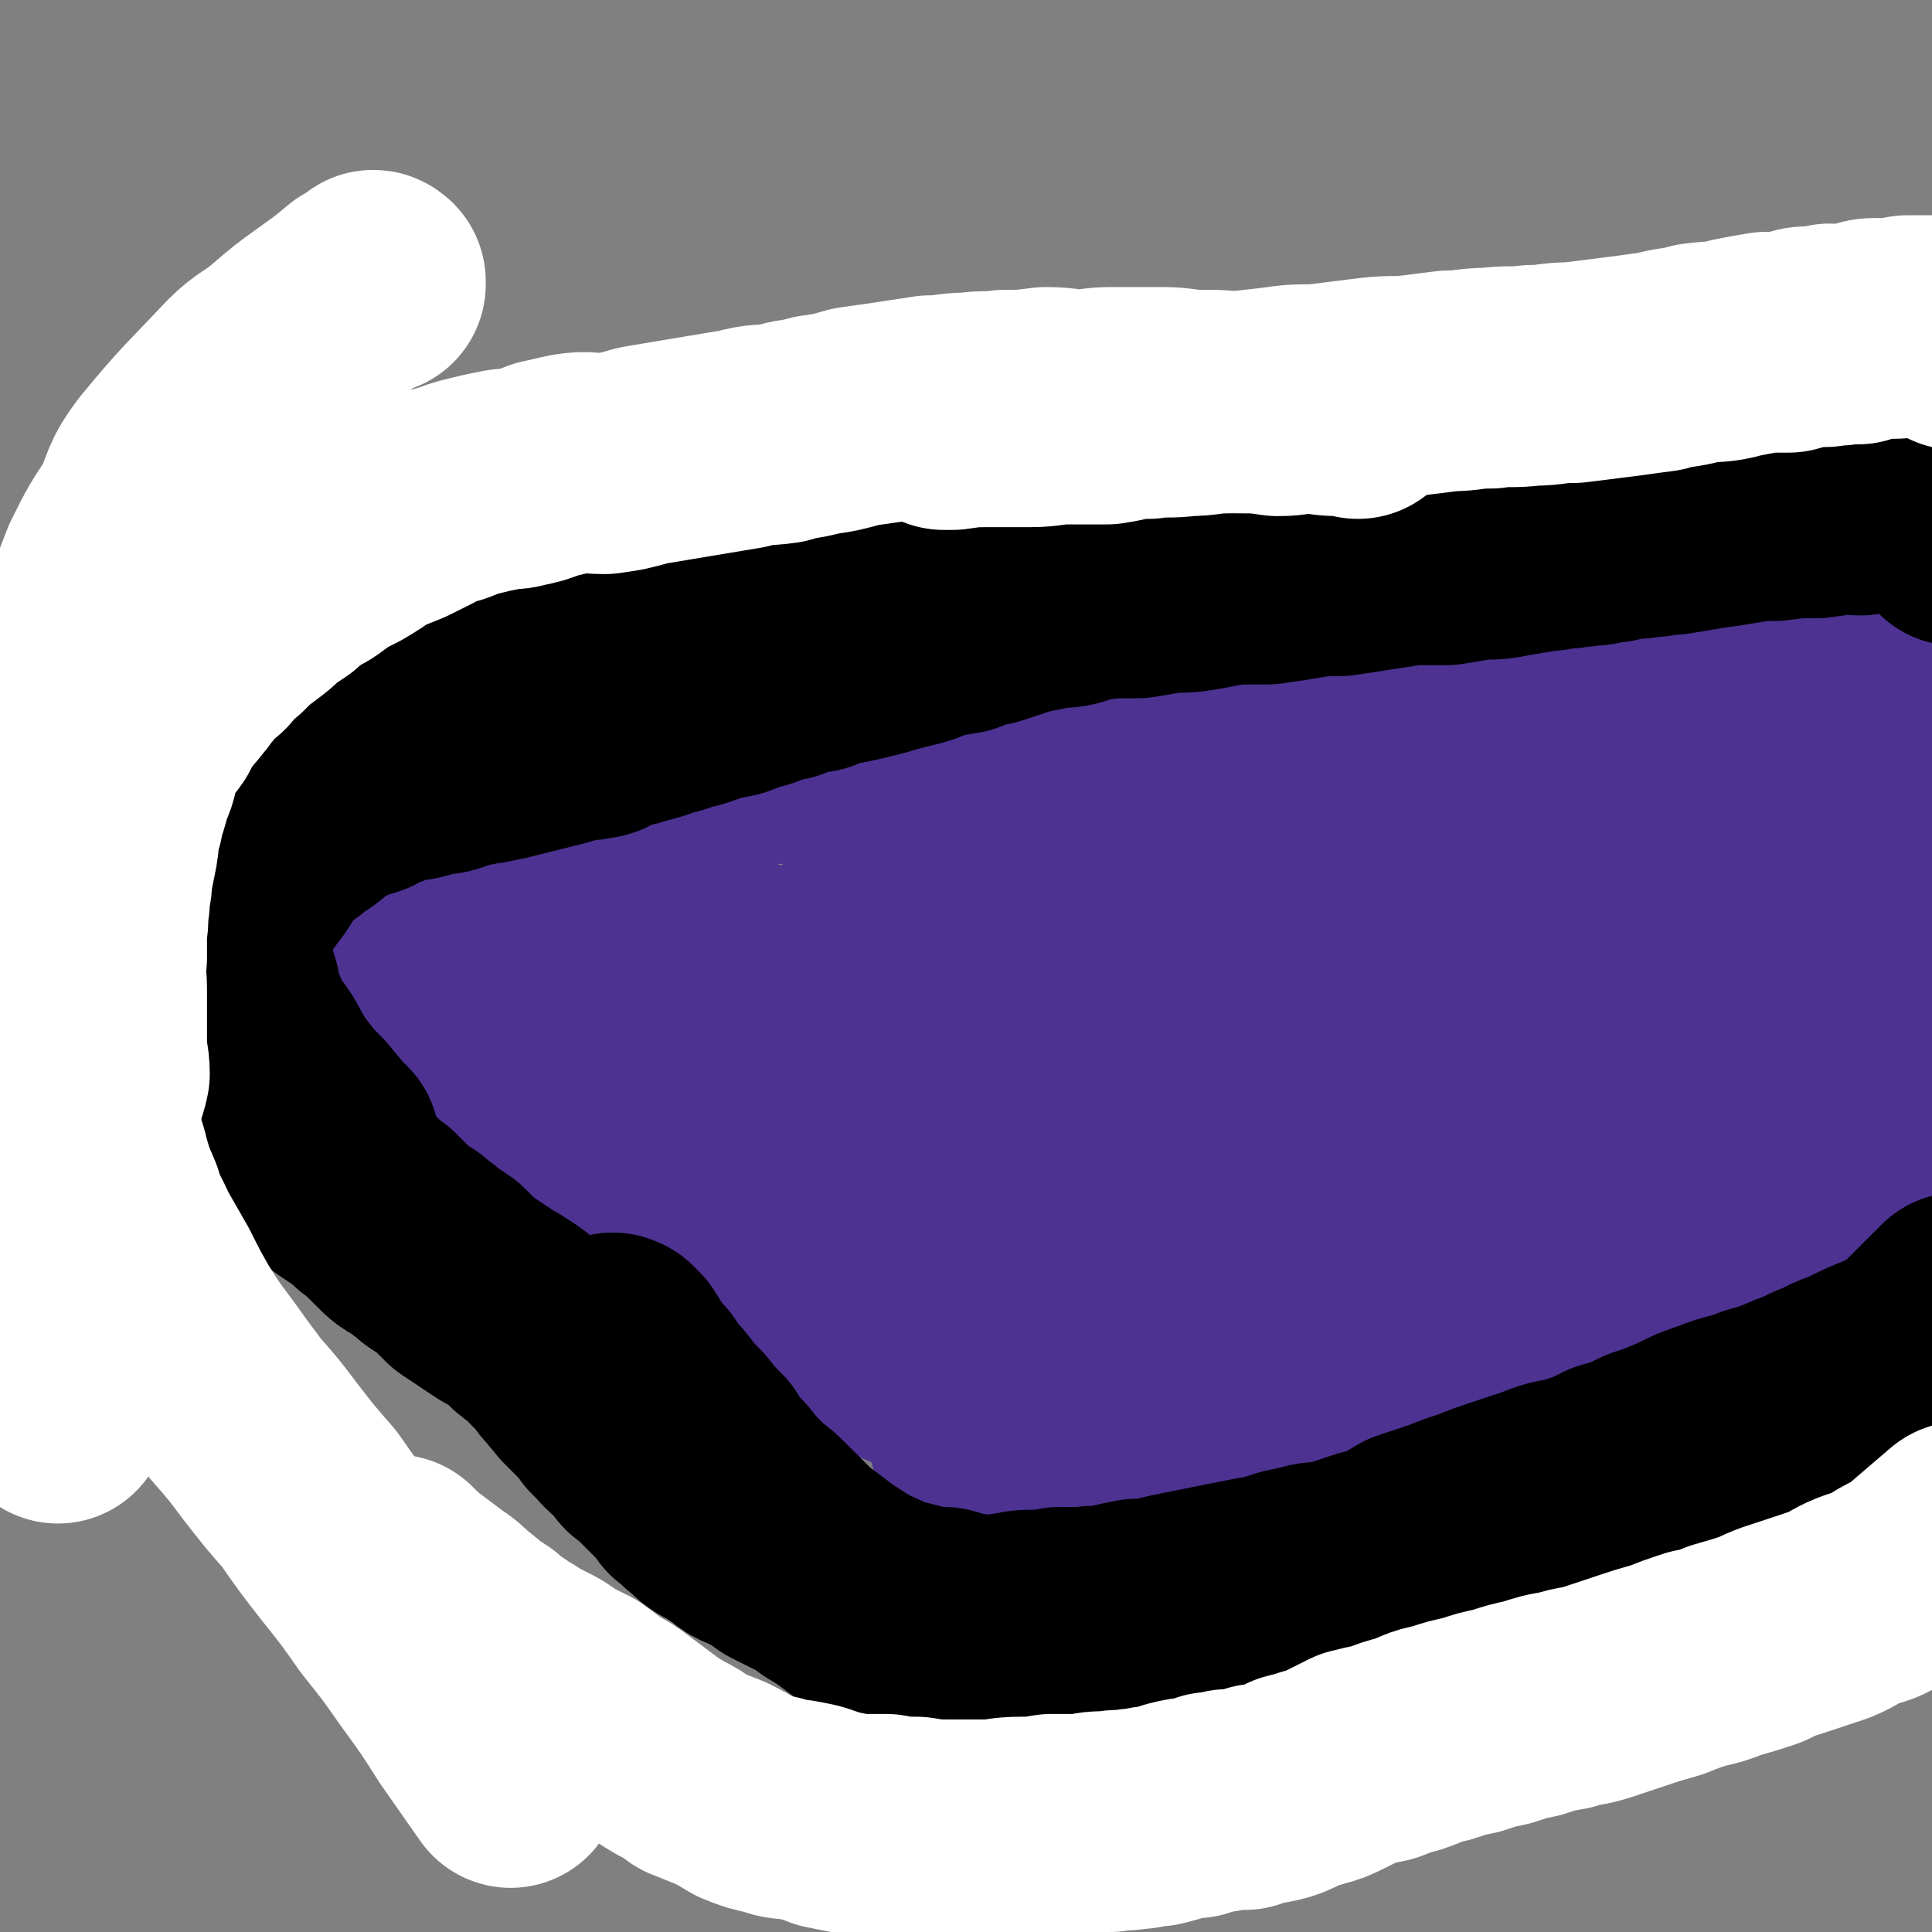
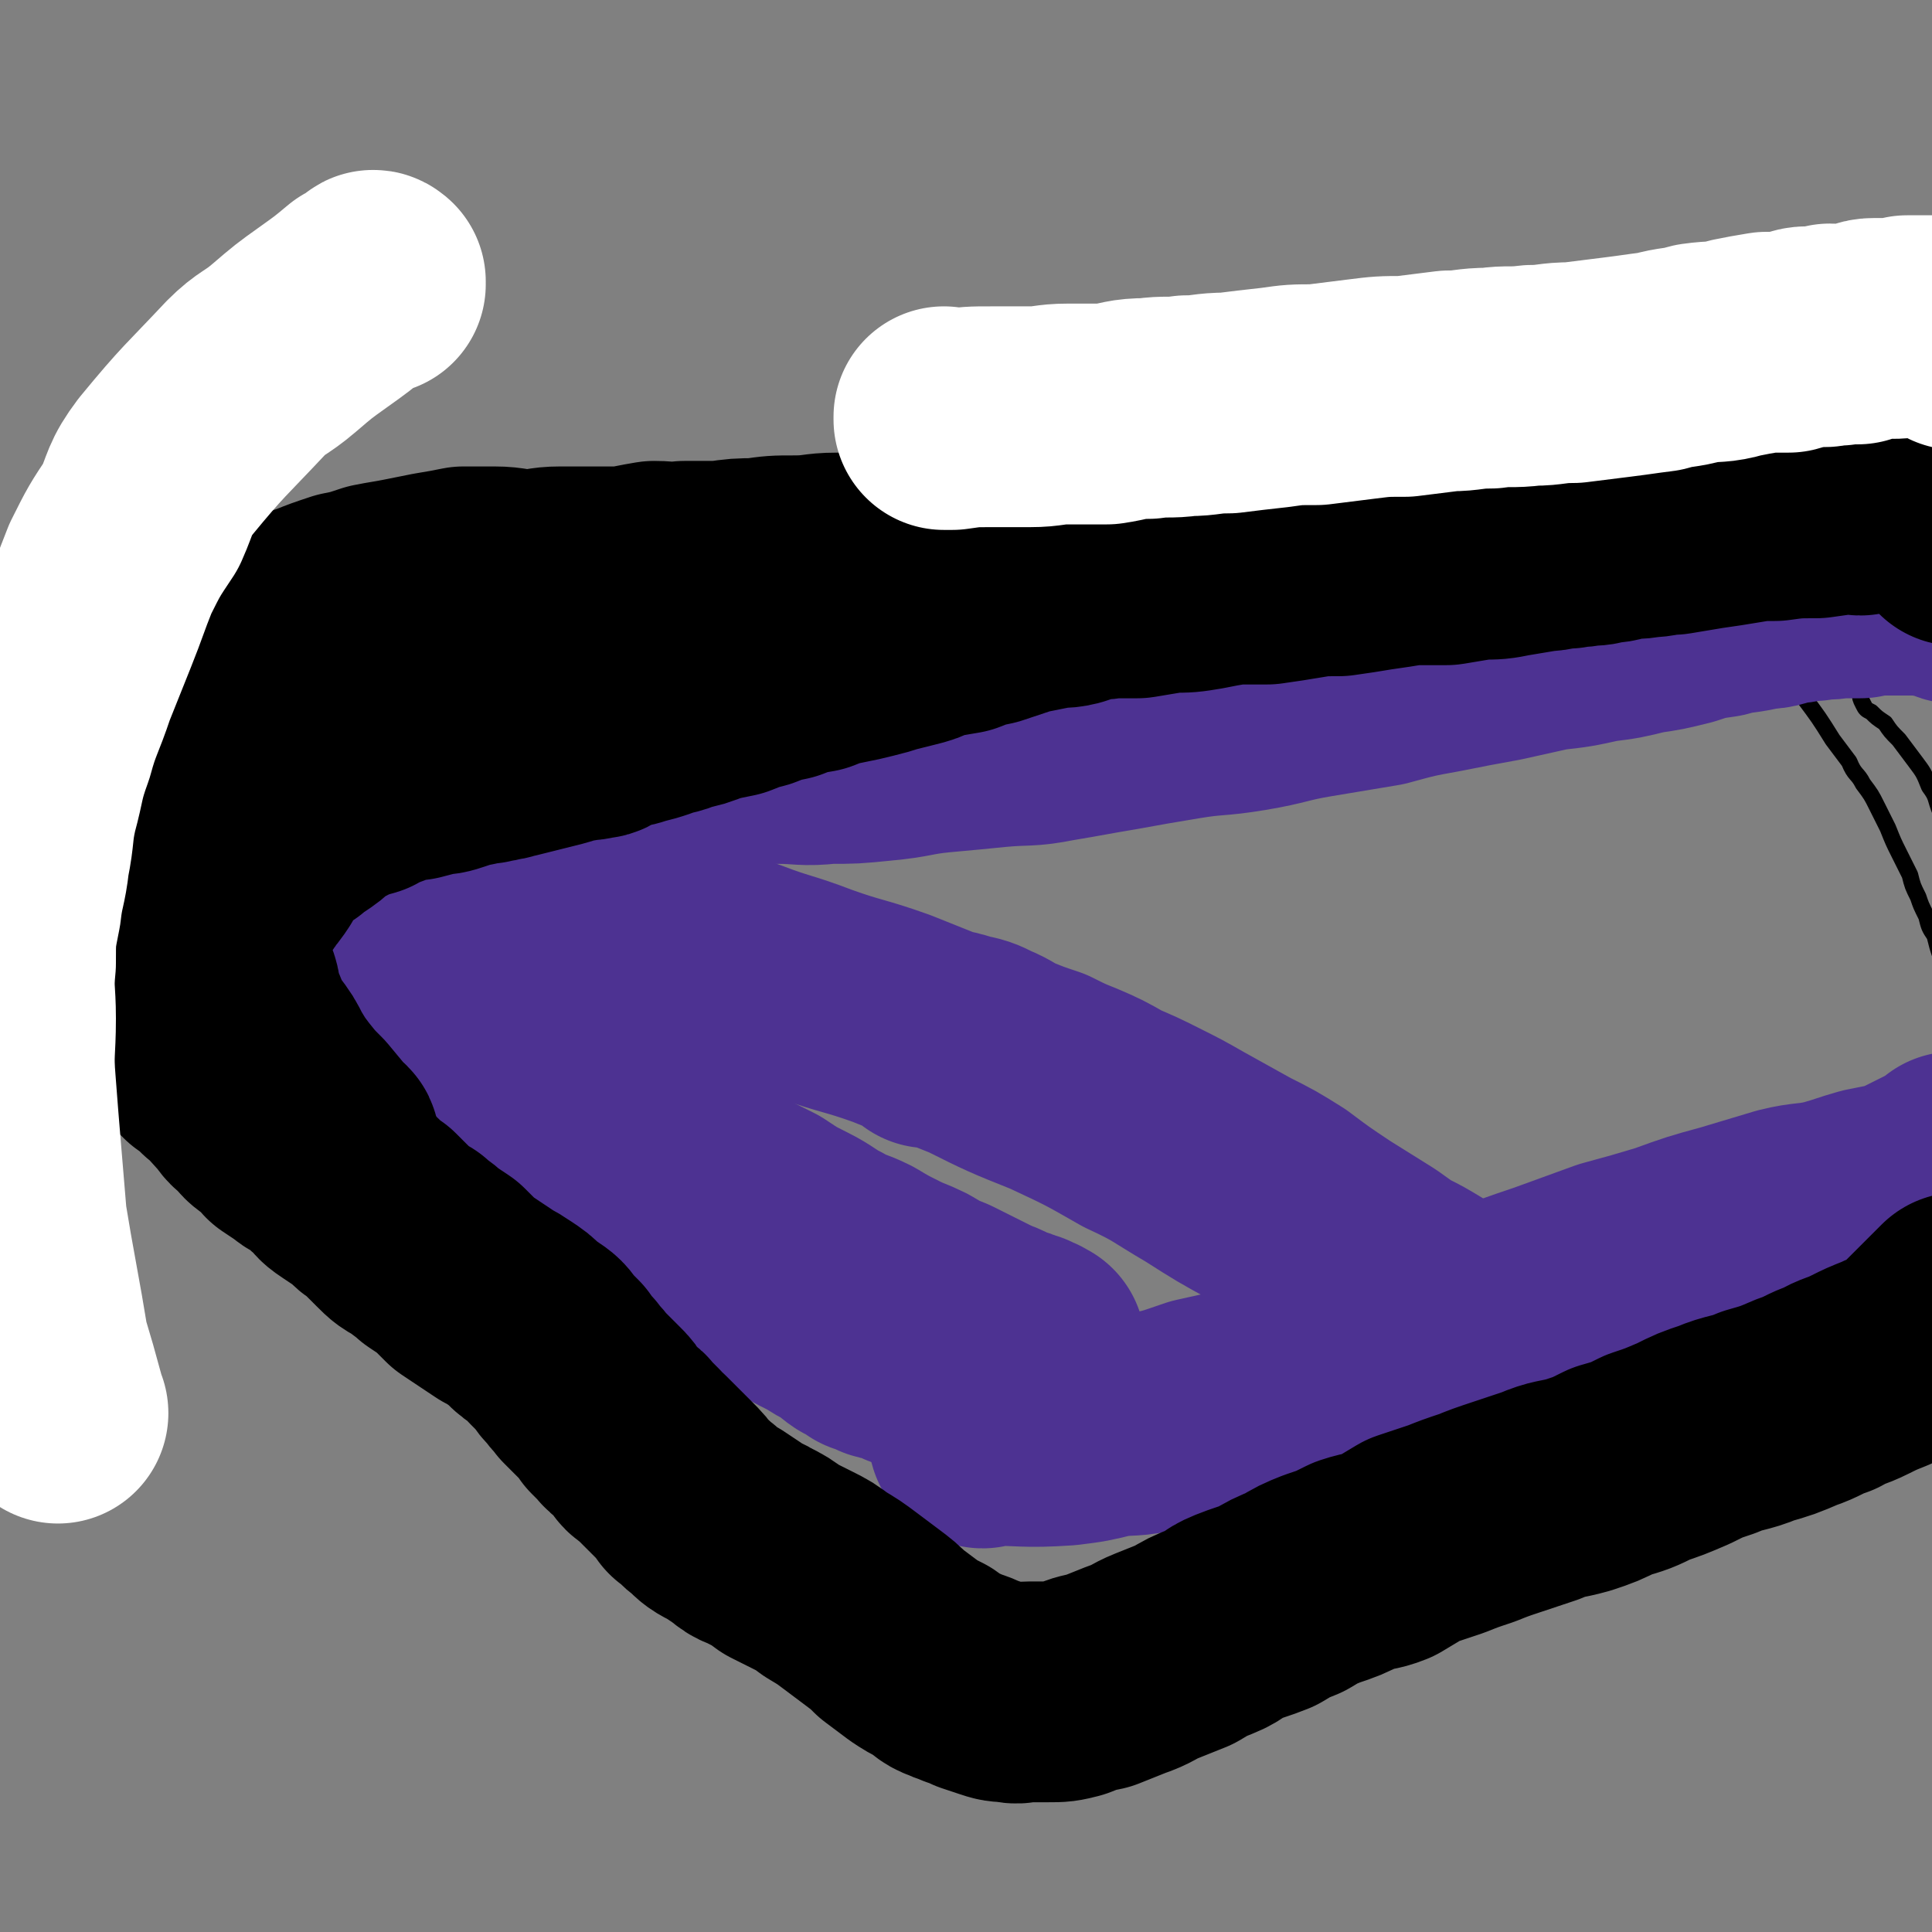
<svg xmlns="http://www.w3.org/2000/svg" viewBox="0 0 700 700" version="1.1">
  <rect x="0" y="0" width="700" height="700" fill="#808080" stroke="none" />
  <g fill="none" stroke="#000000" stroke-width="6" stroke-linecap="round" stroke-linejoin="round">
    <path d="M44,284c0,-1 -1,-1 -1,-1 0,-1 1,0 1,0 0,0 0,0 0,0 0,0 -1,0 -1,0 0,-1 1,0 1,0 0,0 0,0 0,0 0,0 -1,0 -1,0 0,-1 1,0 1,0 0,0 0,0 0,0 0,0 -1,0 -1,0 0,-1 0,0 1,0 1,0 1,0 3,0 8,0 8,-1 16,-1 7,0 7,0 14,0 5,0 5,0 11,0 6,-1 6,-1 13,-1 6,-1 6,0 11,0 7,0 7,0 13,0 6,0 6,0 12,0 6,0 6,0 12,0 6,0 6,1 12,1 5,0 5,0 11,0 6,-1 6,-1 12,-1 6,0 6,0 12,0 6,0 6,0 13,0 6,0 6,-1 13,-1 6,0 6,0 12,0 6,0 6,0 13,-1 6,0 6,-1 12,-1 6,-1 6,-1 12,-2 7,0 7,0 13,-1 7,-1 7,-1 14,-2 7,0 7,0 15,0 6,-1 6,-1 13,-3 7,-1 6,-2 13,-3 7,-1 7,0 14,-1 6,-1 6,-1 13,-2 7,-2 7,-2 14,-3 7,-2 7,-2 14,-3 7,-2 7,-1 14,-3 7,-1 7,-1 14,-2 6,-1 6,-1 13,-2 6,-1 6,-1 13,-2 6,-1 6,-1 13,-2 6,-2 6,-1 13,-3 6,-1 6,-1 12,-3 7,-1 7,-1 13,-2 7,-1 7,-1 13,-1 6,-1 6,-1 12,-2 5,-1 5,-1 11,-2 5,-1 5,-1 10,-2 5,0 5,0 10,0 4,0 4,0 9,0 4,0 4,-1 8,-1 5,0 5,0 10,-1 4,0 4,-1 8,-1 3,-1 3,-1 6,-1 3,0 3,0 6,-1 2,0 2,0 4,0 2,-1 2,-1 3,-1 2,0 2,0 3,1 2,0 2,1 3,1 2,0 2,-1 5,-1 2,0 2,0 4,0 2,0 2,0 3,0 2,0 2,0 3,0 1,0 1,0 2,0 1,0 1,0 2,0 0,0 0,0 1,0 0,1 0,1 0,1 0,0 0,0 0,0 0,0 0,0 0,0 0,0 0,0 0,0 -1,1 0,1 -1,1 -1,0 -1,0 -2,0 0,0 0,0 0,0 " />
    <path d="M47,291c0,0 0,-1 -1,-1 0,0 1,0 1,0 0,0 0,0 0,0 0,1 0,0 -1,0 0,0 1,0 1,0 0,0 0,0 0,0 0,1 0,0 -1,0 0,0 1,0 1,0 0,0 0,0 0,0 0,1 0,0 -1,0 0,0 1,0 1,0 1,1 1,1 2,1 7,3 7,3 14,7 5,2 5,2 10,5 4,2 4,3 8,5 4,3 4,2 9,5 5,3 4,4 9,7 5,3 5,2 10,5 6,4 6,4 11,7 7,4 6,4 13,8 6,5 6,5 13,9 7,5 7,5 14,10 7,5 8,5 15,9 8,6 8,6 16,12 8,5 8,5 15,10 7,5 7,5 14,10 7,5 7,5 15,9 7,5 7,5 13,10 7,5 7,5 14,10 6,4 6,4 13,9 6,5 6,5 13,9 6,5 6,5 12,9 5,3 5,3 11,6 5,3 5,3 10,6 5,4 5,4 10,7 4,3 5,3 9,6 4,3 4,3 9,6 4,3 4,3 8,6 4,3 4,3 7,5 4,3 3,3 7,5 2,2 3,2 5,4 3,1 2,2 5,3 2,2 2,2 4,3 2,0 2,0 3,1 2,1 2,1 4,1 2,1 2,1 4,1 1,1 1,1 3,2 2,0 2,0 4,0 1,0 1,1 3,1 1,0 1,0 2,1 2,0 2,0 3,0 1,1 1,1 3,1 2,1 2,1 5,1 4,0 4,0 7,1 4,0 4,0 8,0 4,1 4,0 8,0 5,0 5,1 9,0 5,0 5,0 9,0 5,-1 5,-2 10,-3 5,-1 5,0 10,-1 6,-1 6,-1 11,-2 6,-2 6,-3 11,-5 7,-3 6,-3 13,-5 6,-3 6,-3 13,-5 6,-2 6,-2 13,-4 6,-2 6,-2 13,-4 5,-2 5,-2 11,-4 7,-1 7,-1 13,-3 6,-1 6,-1 13,-3 5,-1 5,0 11,-2 5,-1 5,-1 10,-3 4,-1 4,0 8,-2 4,-1 4,-2 8,-3 4,-1 4,-1 7,-2 4,-1 4,-1 8,-3 4,-1 4,-2 8,-3 5,-2 5,-1 10,-3 5,-1 5,-1 11,-3 4,-1 4,-1 9,-3 5,-1 5,-1 9,-3 3,-1 3,-1 5,-2 3,-1 3,-2 5,-3 1,-2 1,-2 3,-3 0,-1 1,-1 2,-1 0,-1 0,-1 1,-3 0,0 0,0 1,-1 0,0 0,0 1,-1 0,0 0,-1 0,-1 0,-1 0,-1 0,-1 0,0 0,0 1,-1 0,0 0,0 0,0 0,-1 0,0 0,0 0,-1 0,-1 0,-1 0,0 0,0 0,0 0,0 0,0 0,0 0,-1 0,-1 0,-2 0,-1 0,-1 0,-2 0,-2 0,-2 0,-4 0,-4 0,-4 0,-9 0,-6 0,-6 0,-13 0,-7 0,-7 0,-13 0,-8 0,-8 0,-15 0,-6 0,-6 0,-13 0,-4 0,-4 0,-8 0,-2 0,-2 0,-4 0,-2 0,-2 0,-4 0,-3 0,-3 0,-5 0,-8 0,-8 0,-16 0,-6 0,-6 0,-12 0,-2 0,-2 0,-5 0,-3 0,-3 0,-5 -1,-1 -1,-1 -1,-2 -2,-1 -2,-1 -3,-3 -1,-4 -1,-4 -2,-7 -2,-5 -1,-5 -4,-9 -2,-5 -2,-5 -5,-9 -3,-4 -3,-4 -6,-8 -3,-3 -3,-3 -5,-6 -3,-2 -3,-2 -5,-4 -2,-1 -2,-1 -3,-3 -1,-2 -1,-2 -1,-4 -1,-2 -1,-2 -2,-4 -1,-2 -2,-2 -3,-4 -2,-2 -2,-2 -4,-4 -1,-2 -2,-2 -3,-5 -2,-2 -2,-2 -3,-4 -1,-2 -1,-2 -1,-4 -1,-2 -1,-2 -2,-4 0,0 0,0 0,0 " />
    <path d="M633,225c0,0 -1,-1 -1,-1 0,0 0,0 0,0 0,0 0,0 0,0 1,1 0,0 0,0 0,0 0,0 0,0 0,0 0,0 0,0 1,1 0,0 0,0 0,0 0,0 0,0 1,1 1,0 1,0 2,4 2,4 5,8 2,3 2,3 5,6 2,3 2,3 4,6 3,4 3,4 6,8 6,8 6,8 11,16 3,4 3,4 6,8 2,5 3,4 5,8 3,4 3,4 5,8 2,4 2,4 4,8 2,5 2,5 4,9 2,4 2,4 4,8 1,4 1,4 3,8 1,3 1,3 3,7 1,4 1,4 3,7 1,4 1,4 2,7 1,3 1,3 2,6 1,2 1,2 1,5 1,2 1,2 1,5 0,2 0,2 1,4 0,3 0,3 0,5 0,4 0,4 0,7 0,4 1,4 1,7 0,4 0,4 0,8 0,14 0,14 0,29 " />
  </g>
  <g fill="none" stroke="#4D3292" stroke-width="6" stroke-linecap="round" stroke-linejoin="round">
    <path d="M61,285c0,0 -1,-1 -1,-1 0,0 0,0 1,1 0,0 0,0 0,0 0,0 -1,-1 -1,-1 0,0 0,0 1,1 0,0 0,0 0,0 0,0 -1,-1 -1,-1 0,0 0,0 1,1 0,0 0,0 0,0 0,0 -1,-1 -1,-1 0,0 0,0 1,1 0,0 0,1 1,1 4,3 5,2 9,5 5,3 4,4 8,7 10,7 10,7 20,15 5,4 5,4 9,8 5,4 5,4 10,8 6,4 6,4 11,8 5,4 5,5 10,9 6,4 6,3 11,7 6,4 6,4 11,9 6,3 6,3 11,7 5,4 5,4 10,7 6,4 6,4 11,8 6,4 6,4 11,8 5,4 5,3 10,7 5,4 5,4 9,7 5,4 5,4 10,8 4,3 4,3 8,5 4,3 3,3 7,5 3,3 4,3 7,5 0,0 0,0 0,-1 " />
  </g>
  <g fill="none" stroke="#4D3292" stroke-width="80" stroke-linecap="round" stroke-linejoin="round">
    <path d="M64,288c-1,0 -1,-1 -1,-1 0,0 0,0 0,1 0,0 0,0 0,0 0,0 0,-1 0,-1 0,0 0,0 0,1 0,0 0,0 0,0 0,0 0,-1 0,-1 0,0 0,0 0,1 0,0 0,0 0,0 1,0 1,0 1,0 4,3 4,3 7,6 4,2 4,2 7,4 4,3 4,3 7,5 4,4 4,4 8,7 3,2 3,2 7,5 4,2 4,2 8,5 4,2 4,2 8,5 4,3 4,3 8,5 4,3 4,3 8,5 3,3 4,2 8,5 4,2 4,3 8,6 4,3 4,3 8,6 4,3 4,3 8,7 4,3 4,2 8,5 5,4 5,3 9,7 5,3 5,4 9,7 5,4 5,4 10,9 5,4 5,4 9,8 6,4 6,4 12,8 5,4 5,5 10,8 5,4 5,4 11,8 6,3 6,3 12,6 5,4 5,4 11,8 6,3 6,3 12,6 6,4 6,4 12,7 6,3 6,4 12,7 5,3 5,2 11,5 5,3 5,3 11,6 4,2 5,2 9,4 5,3 5,3 10,5 4,2 4,2 8,4 4,2 4,2 8,4 3,1 3,1 6,3 2,1 2,0 4,1 1,1 1,1 3,1 1,1 1,1 2,1 1,0 0,1 1,1 1,0 1,0 1,0 0,0 0,0 0,0 " />
    <path d="M95,284c0,0 -1,-1 -1,-1 0,0 0,1 1,1 0,0 0,0 0,0 0,0 -1,-1 -1,-1 0,0 0,1 1,1 0,0 0,0 0,0 0,0 -1,-1 -1,-1 0,0 0,1 1,1 0,0 0,0 0,0 0,0 -1,-1 -1,-1 0,0 0,1 1,1 0,0 0,0 0,0 5,-1 5,-1 10,-1 5,0 5,0 9,0 4,0 4,0 9,-1 5,0 5,0 10,-1 5,0 5,0 10,0 5,-1 4,-1 9,-2 6,0 6,0 12,0 6,-1 6,-1 12,-2 6,-1 6,-1 13,-2 7,0 7,0 14,-1 7,-1 7,-1 15,-1 7,0 7,0 15,0 7,0 7,0 15,0 8,0 8,0 17,0 8,0 8,0 17,0 9,0 9,1 18,0 9,0 9,0 19,-1 11,-1 11,-2 21,-3 11,-1 11,-1 21,-2 11,-1 11,0 21,-2 12,-2 11,-2 23,-4 11,-2 11,-2 23,-4 12,-2 12,-1 24,-3 12,-2 12,-3 24,-5 12,-2 12,-2 24,-4 11,-3 11,-3 22,-5 10,-2 10,-2 21,-4 9,-2 9,-2 18,-4 9,-1 9,-1 18,-3 8,-1 8,-1 16,-3 7,-1 7,-1 15,-3 6,-2 6,-2 13,-3 7,-2 7,-1 15,-3 5,0 5,-1 10,-2 4,0 4,-1 9,-1 4,-1 4,0 9,-1 4,0 4,0 8,0 3,-1 3,-1 7,-1 2,0 2,0 5,0 3,0 3,0 5,0 2,0 2,0 4,0 2,0 2,0 3,0 2,0 2,0 3,0 0,0 0,1 1,1 1,0 1,0 1,0 1,0 1,-1 1,0 1,0 1,0 2,0 0,0 0,0 1,0 0,1 0,1 0,1 1,1 1,1 3,1 " />
    <path d="M356,521c-1,0 -1,-1 -1,-1 0,0 0,0 0,0 0,0 0,0 0,0 0,1 -1,0 0,0 0,0 1,0 2,0 14,0 14,1 29,0 8,-1 8,-1 16,-3 8,-1 8,0 16,-2 9,-2 8,-2 17,-5 9,-2 9,-2 18,-4 8,-3 8,-3 16,-5 8,-3 8,-3 16,-5 18,-6 18,-7 35,-13 21,-7 21,-8 42,-15 11,-4 11,-4 22,-8 11,-3 11,-3 21,-6 11,-4 11,-4 22,-7 10,-3 10,-3 20,-6 8,-2 9,-1 17,-3 7,-2 6,-2 13,-4 5,-1 5,-1 10,-2 4,-1 4,-1 7,-3 4,-2 4,-2 8,-4 1,0 1,0 2,-1 1,-1 1,0 2,-1 0,0 1,0 1,0 0,-1 0,-1 1,-1 0,-1 0,-1 0,-1 0,0 0,0 0,0 0,0 0,0 1,0 0,0 0,0 0,0 0,0 0,0 0,0 0,0 0,0 0,0 0,0 0,0 0,0 0,0 0,0 0,1 " />
    <path d="M175,318c0,0 -1,0 -1,-1 0,0 0,1 0,1 0,0 0,0 0,0 1,0 0,-1 0,-1 3,2 4,2 7,4 9,4 9,4 18,7 12,4 12,4 24,8 11,4 11,4 22,7 12,4 12,4 24,8 13,5 13,4 26,9 14,5 14,4 28,9 15,6 15,6 30,12 14,7 14,7 29,13 15,7 15,7 29,15 13,6 13,7 25,14 11,7 11,7 22,13 10,6 10,5 20,11 8,5 8,5 17,10 6,3 6,3 12,6 4,2 4,2 9,5 3,2 3,2 7,4 2,1 2,1 4,2 2,1 2,1 3,2 0,0 0,1 1,1 0,0 0,0 -1,0 0,0 0,0 -1,0 -3,-1 -4,-1 -7,-3 -5,-3 -4,-4 -10,-7 -7,-5 -7,-5 -14,-10 -8,-5 -8,-5 -16,-10 -9,-6 -9,-6 -17,-12 -8,-5 -8,-5 -16,-9 -9,-5 -9,-5 -18,-10 -7,-4 -7,-4 -15,-8 -6,-3 -6,-3 -13,-6 -7,-4 -7,-4 -14,-7 -5,-2 -5,-2 -11,-5 -6,-2 -6,-2 -11,-4 -5,-2 -5,-3 -10,-5 -4,-2 -4,-2 -9,-3 -5,-2 -6,-1 -11,-2 -1,0 0,0 0,0 " />
    <path d="M48,292c0,0 -1,-1 -1,-1 0,0 0,0 0,0 0,0 0,0 0,0 1,1 0,0 0,0 0,0 0,0 0,0 0,0 0,0 0,0 1,1 0,0 0,0 0,0 0,0 0,0 0,0 0,0 0,0 1,1 0,0 0,0 0,0 0,0 0,0 0,0 0,0 0,0 1,1 0,0 0,0 0,0 0,0 1,1 5,5 5,6 10,11 4,4 4,3 8,7 3,3 3,3 6,6 3,3 3,3 6,6 4,3 3,3 7,6 3,3 3,3 7,6 3,2 3,1 6,4 4,2 4,2 7,5 3,3 3,3 6,5 3,3 3,3 6,5 3,3 3,3 6,5 2,3 3,3 6,5 3,3 3,3 6,5 3,3 3,3 7,6 3,2 3,2 6,5 4,2 4,2 7,5 4,2 4,2 8,5 4,3 4,3 8,6 4,3 4,3 8,6 5,4 5,4 9,7 4,3 4,3 8,5 4,3 4,4 8,6 5,3 5,2 9,5 4,2 4,2 8,5 3,2 3,2 7,4 4,2 4,2 7,4 4,2 4,2 8,5 4,3 4,4 8,6 4,3 4,2 8,4 4,3 4,3 8,6 4,2 3,3 8,5 3,2 3,2 7,4 8,5 8,5 16,9 3,2 3,2 7,4 3,2 2,2 5,4 3,1 3,1 5,3 3,1 3,1 5,2 3,1 3,0 5,1 2,1 2,1 4,2 0,0 0,0 0,0 " />
-     <path d="M296,434c-1,0 -1,-1 -1,-1 -1,0 0,0 0,1 0,0 0,0 0,0 1,0 1,0 1,0 8,0 8,1 15,1 9,1 9,0 19,0 10,0 10,0 21,-1 14,-1 14,-1 27,-2 14,-2 14,-2 28,-4 13,-3 13,-3 27,-6 13,-3 13,-3 26,-8 11,-3 11,-4 22,-8 9,-3 9,-3 18,-6 7,-3 7,-3 13,-6 5,-2 5,-2 10,-4 2,-1 2,-1 5,-3 0,0 1,0 1,0 0,0 0,0 -1,0 -3,0 -3,0 -7,0 -7,1 -7,1 -13,2 -11,3 -11,3 -21,6 -14,4 -15,4 -28,10 -29,13 -29,14 -57,28 -13,7 -13,7 -25,14 -8,5 -8,5 -16,11 -5,3 -6,3 -9,7 -1,2 -1,4 0,5 3,2 4,1 9,2 8,0 8,0 16,-1 11,-1 11,-1 22,-4 12,-3 12,-3 25,-7 14,-4 14,-4 27,-9 14,-4 14,-4 28,-9 14,-5 14,-5 28,-10 12,-5 12,-5 24,-9 12,-5 12,-5 24,-10 10,-4 10,-4 20,-8 9,-3 9,-3 18,-7 8,-3 8,-3 16,-7 7,-2 7,-3 13,-5 6,-3 6,-3 12,-5 4,-3 4,-3 8,-6 3,-2 3,-2 7,-4 2,-2 2,-2 3,-5 1,-1 1,-2 0,-3 0,-2 -1,-2 -2,-3 -3,-2 -3,-1 -7,-2 -6,-2 -6,-2 -12,-3 -10,-2 -11,-1 -21,-2 -17,0 -17,-1 -34,0 -20,1 -20,1 -41,3 -23,3 -23,3 -46,7 -23,3 -23,4 -47,8 -23,4 -23,4 -46,9 -20,4 -20,4 -41,9 -18,3 -18,3 -35,7 -15,4 -15,4 -30,7 -10,2 -10,2 -20,3 -7,0 -8,1 -14,-1 -4,0 -6,-1 -6,-4 -1,-4 0,-6 3,-10 5,-8 6,-8 13,-15 11,-10 11,-10 24,-18 17,-12 17,-12 35,-22 20,-11 20,-11 40,-20 22,-9 22,-9 45,-17 21,-8 21,-8 43,-16 21,-7 21,-7 43,-14 19,-6 19,-6 39,-11 16,-5 16,-5 33,-10 15,-4 15,-4 30,-8 13,-3 13,-3 26,-6 11,-2 11,-2 21,-3 9,-1 9,-1 17,-2 6,-1 6,-1 12,-2 4,0 4,0 9,0 3,-1 3,-1 6,-1 1,0 2,1 3,1 0,0 -1,0 -1,0 -3,1 -3,1 -6,2 -7,3 -8,3 -15,5 -13,4 -13,4 -26,9 -18,6 -18,5 -36,12 -23,8 -23,8 -47,17 -27,11 -27,10 -53,21 -48,20 -48,20 -95,40 -18,7 -18,7 -36,15 -13,6 -13,6 -25,12 -8,4 -8,4 -15,9 -3,2 -6,4 -4,5 2,2 5,1 11,0 11,-1 11,-2 21,-4 16,-4 16,-5 31,-9 18,-6 18,-6 36,-12 19,-6 19,-6 38,-12 19,-7 19,-7 38,-13 18,-7 18,-7 37,-14 17,-6 17,-7 35,-13 15,-6 15,-5 30,-11 12,-4 12,-4 24,-9 9,-4 9,-4 18,-7 7,-3 7,-3 13,-5 5,-2 5,-1 10,-3 4,-1 4,-1 7,-2 2,-1 3,0 4,-1 1,0 0,0 0,0 -1,0 -1,0 -2,0 -3,1 -3,1 -6,3 -7,3 -7,3 -13,7 -10,6 -11,6 -20,13 -13,8 -13,7 -25,16 -13,10 -13,11 -26,22 -12,10 -12,10 -22,21 -10,10 -10,10 -19,21 -7,7 -7,7 -12,15 -4,6 -4,6 -7,12 -1,2 -2,3 -2,6 1,2 2,2 5,2 4,1 5,1 9,-1 9,-2 9,-3 18,-7 13,-6 14,-6 26,-13 14,-8 13,-8 26,-16 11,-7 11,-7 22,-14 8,-5 8,-6 16,-11 7,-5 7,-5 13,-9 5,-4 4,-4 9,-7 3,-2 3,-2 5,-4 2,-2 2,-2 4,-3 2,-1 2,-1 3,-2 1,-1 1,-1 2,-1 0,0 0,0 0,0 0,0 0,0 0,0 0,0 0,0 0,1 1,1 0,1 0,3 0,3 0,3 0,6 0,4 1,4 1,8 0,6 0,6 0,12 0,6 0,6 0,13 0,6 0,6 0,12 0,7 0,7 0,13 0,6 0,6 0,11 0,4 0,4 1,8 0,2 0,2 0,4 1,2 1,2 1,3 1,1 1,1 2,2 0,0 0,0 0,0 1,-2 1,-2 2,-5 1,-6 1,-6 2,-13 2,-10 1,-10 2,-20 5,-45 5,-45 10,-90 " />
  </g>
  <g fill="none" stroke="#000000" stroke-width="80" stroke-linecap="round" stroke-linejoin="round">
    <path d="M36,260c0,0 -1,-1 -1,-1 0,0 0,0 1,0 0,0 0,0 0,0 0,1 -1,0 -1,0 0,0 0,0 1,0 0,0 0,0 0,0 0,1 -1,0 -1,0 0,0 0,0 1,0 0,0 0,0 0,0 0,1 0,0 -1,0 -1,1 -1,1 -2,3 -3,4 -3,3 -6,7 -3,3 -2,4 -4,7 -2,3 -2,3 -4,6 -2,3 -1,3 -3,6 -1,2 -1,2 -2,5 -1,1 -2,1 -2,3 -1,2 -1,2 -1,5 0,1 0,1 0,3 0,2 1,2 1,4 1,2 1,2 2,5 1,2 2,2 3,4 1,3 1,3 2,5 1,3 2,2 3,5 2,1 2,1 3,3 2,2 2,2 4,5 1,2 0,2 2,4 1,2 1,2 2,5 1,2 2,2 3,4 2,2 2,3 4,5 2,2 2,2 5,5 2,2 2,2 4,4 2,2 2,2 4,4 3,3 3,3 6,5 2,2 2,2 5,4 2,3 2,3 5,5 2,2 2,2 4,4 3,2 3,2 5,4 2,2 2,2 5,4 2,3 2,3 5,6 2,3 2,3 5,5 2,3 2,3 5,5 3,2 3,2 5,5 3,2 3,2 6,4 2,2 2,1 5,3 3,3 3,3 6,5 2,3 2,3 5,5 3,2 3,2 6,4 3,3 3,3 6,5 3,3 3,3 6,6 3,3 3,3 7,5 3,3 3,2 6,5 3,2 3,2 6,4 3,3 3,3 6,6 3,2 3,2 6,4 3,2 3,2 6,4 2,1 2,1 5,3 3,2 3,2 5,4 2,2 2,2 4,3 3,2 3,2 5,5 2,2 2,2 4,4 2,3 2,3 4,5 2,3 2,2 4,5 2,2 2,2 4,4 2,2 2,2 3,3 2,2 2,2 3,4 2,2 2,2 4,4 1,2 2,1 3,3 2,2 2,2 4,4 1,2 1,2 3,3 2,2 2,2 4,4 3,3 3,3 5,5 3,3 3,3 5,6 3,2 3,3 6,5 3,3 3,3 7,5 3,2 3,2 6,4 3,3 4,2 7,4 4,2 4,2 8,5 4,2 4,2 8,4 4,2 4,2 8,5 5,3 5,3 9,6 4,3 4,3 8,6 4,3 4,3 7,6 4,3 4,3 8,6 3,2 3,2 7,4 3,2 3,3 6,4 2,1 3,1 5,2 3,1 3,1 5,2 3,1 3,1 6,2 3,1 3,1 6,1 3,1 3,0 7,0 3,0 3,0 7,0 4,0 4,0 8,-1 5,-2 5,-2 10,-3 5,-2 5,-2 10,-4 6,-2 6,-3 11,-5 5,-2 5,-2 10,-4 5,-3 5,-3 10,-5 5,-2 4,-3 9,-5 5,-2 6,-2 11,-4 5,-3 5,-3 10,-5 5,-3 5,-3 10,-5 6,-2 6,-2 12,-5 6,-2 6,-1 11,-3 5,-3 5,-3 10,-6 6,-2 6,-2 12,-4 5,-2 5,-2 11,-4 5,-2 5,-2 11,-4 6,-2 6,-2 12,-4 7,-3 7,-2 14,-4 6,-2 6,-2 12,-5 7,-2 7,-2 13,-5 6,-2 6,-2 13,-5 6,-3 6,-3 12,-5 7,-3 8,-2 15,-5 7,-2 7,-2 14,-5 6,-2 6,-3 12,-5 5,-3 5,-2 11,-5 4,-2 4,-2 9,-4 4,-2 4,-1 8,-4 3,-1 3,-2 5,-4 2,-2 2,-2 4,-4 5,-5 5,-5 10,-10 " />
-     <path d="M223,488c0,-1 -1,-1 -1,-1 0,-1 0,0 1,0 0,0 0,0 0,0 0,0 -1,0 -1,0 0,-1 0,0 1,0 1,1 1,1 2,2 4,6 3,6 8,11 3,5 3,4 7,9 3,4 3,4 7,8 4,5 4,5 8,9 3,5 3,5 7,9 4,5 4,5 8,9 4,4 4,3 8,7 4,4 4,4 8,8 3,3 3,3 7,6 4,3 4,3 8,6 8,5 7,5 16,9 3,2 4,2 8,3 4,1 4,1 8,2 5,1 5,1 9,1 4,1 4,2 8,2 4,1 4,1 9,1 4,0 4,-1 8,-1 4,-1 4,-1 8,-1 4,0 4,0 9,-1 4,0 4,0 9,0 5,-1 5,0 10,-1 4,-1 4,-1 9,-2 4,0 4,0 9,-1 4,-1 4,-1 9,-2 5,-1 5,-1 10,-2 5,-1 5,-1 10,-2 5,-1 5,-1 11,-2 6,-2 5,-2 11,-3 6,-2 6,-1 12,-2 6,-2 6,-2 12,-4 7,-1 7,-1 13,-2 7,-2 7,-1 13,-3 8,-1 8,-2 15,-4 8,-2 8,-2 15,-4 9,-3 8,-3 17,-6 8,-3 8,-3 16,-6 8,-3 8,-3 16,-6 10,-4 10,-4 19,-7 9,-3 9,-3 18,-7 9,-2 10,-3 17,-5 0,0 -1,0 -2,0 " />
    <path d="M16,253c0,0 -1,-1 -1,-1 0,0 0,0 1,1 0,0 0,0 0,0 0,0 -1,-1 -1,-1 0,0 0,0 1,1 0,0 0,0 0,0 0,0 -1,-1 -1,-1 0,0 0,1 1,1 1,0 1,0 2,0 8,-2 8,-3 16,-5 8,-2 8,-2 15,-5 7,-2 7,-1 14,-3 7,-2 7,-2 13,-4 7,-2 7,-3 13,-5 6,-3 6,-3 13,-5 6,-2 6,-2 12,-4 5,-2 5,-2 11,-4 5,-1 5,-1 11,-3 5,-1 6,-1 11,-2 5,-1 5,-1 10,-2 6,-1 6,-1 11,-2 6,0 6,0 11,0 6,0 6,1 12,1 6,0 6,-1 12,-1 6,0 6,0 12,0 5,0 5,0 11,0 6,-1 5,-1 11,-2 6,0 6,1 11,0 7,0 7,0 13,0 7,-1 7,-1 13,-1 7,-1 7,-1 14,-1 8,0 8,-1 15,-1 8,0 8,1 16,0 7,0 7,0 15,0 7,-1 8,-1 15,-1 8,0 8,-1 15,-1 8,0 8,0 15,0 7,0 7,0 15,-1 7,0 7,0 15,0 7,-1 7,-1 15,-1 7,0 7,0 14,-1 7,0 7,-1 14,-1 7,-1 7,0 14,-1 7,-1 7,-1 14,-2 7,0 7,0 14,-1 7,-1 7,-1 14,-2 7,0 7,1 15,0 7,-1 7,-2 14,-3 6,-1 6,0 13,0 6,-1 6,0 12,-1 5,0 5,-1 11,-2 6,0 6,0 11,0 6,-1 6,-1 12,-1 6,0 6,0 13,-1 6,0 6,-1 13,-1 6,0 6,0 12,0 6,0 6,-1 12,-1 5,0 5,0 11,0 5,0 5,0 10,-1 4,0 4,0 8,0 3,-1 3,-1 6,-1 2,0 2,0 4,0 2,0 2,0 4,-1 1,0 1,0 2,-1 1,0 1,1 2,0 1,0 1,0 2,0 0,0 0,0 1,0 1,0 1,0 2,0 1,-1 1,-1 2,-1 1,0 1,0 2,0 1,0 1,0 2,0 1,0 1,0 1,1 1,0 1,0 2,0 0,1 0,1 0,1 1,1 1,1 1,2 0,1 0,1 0,1 1,2 1,2 1,3 0,1 0,1 0,2 0,4 0,4 0,7 " />
    <path d="M674,183c-1,0 -1,-1 -1,-1 0,0 0,0 0,0 0,0 0,0 0,0 0,1 0,0 0,0 0,0 0,0 0,0 0,0 0,0 0,0 0,1 0,0 0,0 -1,0 0,0 0,0 -8,1 -8,1 -15,2 -7,0 -8,0 -15,1 -6,0 -6,0 -12,1 -6,1 -6,1 -13,2 -6,1 -6,1 -12,2 -5,0 -5,1 -10,1 -4,1 -4,0 -9,1 -3,1 -3,1 -6,1 -3,1 -3,1 -6,1 -4,1 -4,0 -7,1 -5,0 -5,1 -9,1 -6,1 -6,1 -12,2 -5,1 -5,1 -11,1 -6,1 -6,1 -12,2 -7,0 -7,0 -13,0 -6,1 -6,1 -13,2 -6,1 -6,1 -13,2 -7,0 -7,0 -13,1 -6,1 -6,1 -13,2 -6,0 -6,0 -12,0 -6,1 -6,1 -11,2 -6,1 -6,1 -12,1 -6,1 -6,1 -12,2 -5,0 -5,0 -10,0 -4,1 -4,0 -8,1 -3,1 -3,1 -6,2 -4,1 -4,0 -8,1 -5,1 -5,1 -10,2 -6,2 -6,2 -12,4 -5,1 -5,1 -10,3 -6,1 -6,1 -11,2 -4,2 -4,2 -8,3 -4,1 -4,1 -8,2 -3,1 -3,1 -7,2 -4,1 -4,1 -9,2 -5,1 -5,1 -10,3 -6,1 -6,1 -11,3 -5,1 -5,1 -10,3 -4,1 -4,1 -9,3 -5,1 -5,1 -9,2 -5,2 -5,2 -10,3 -4,2 -4,1 -9,3 -3,1 -3,1 -7,2 -3,1 -3,1 -6,1 -2,1 -2,1 -4,2 -3,1 -2,2 -5,2 -3,1 -3,0 -6,1 -4,0 -4,1 -8,2 -4,1 -4,1 -8,2 -4,1 -4,1 -8,2 -2,0 -2,1 -5,1 -2,1 -2,0 -4,1 -2,0 -2,0 -4,0 -1,1 -1,1 -3,1 -3,1 -3,1 -6,2 -3,1 -3,1 -6,1 -3,1 -3,1 -7,2 -3,0 -3,0 -6,1 -2,0 -2,0 -4,1 -1,1 -1,1 -3,1 -1,1 -1,1 -2,1 -2,1 -2,1 -3,2 -3,1 -3,0 -5,1 -3,2 -3,2 -6,3 -3,2 -3,2 -6,4 -2,2 -2,2 -5,4 -2,1 -2,1 -4,3 -2,1 -2,1 -4,3 -1,0 -1,0 -2,1 -1,1 -1,1 -2,2 -1,2 -1,2 -2,3 -2,3 -2,3 -3,5 -2,3 -2,3 -4,5 -1,3 -2,2 -3,5 -2,2 -1,2 -3,4 -1,1 -1,1 -2,3 0,1 0,1 -1,3 0,1 0,1 0,2 -1,1 -1,1 -1,2 0,2 0,2 1,4 0,2 0,2 0,4 0,3 0,3 1,6 0,3 1,3 2,6 1,3 0,3 1,7 2,3 2,3 3,6 2,4 2,4 4,7 3,4 3,4 5,8 3,5 3,5 6,9 4,5 4,5 8,9 5,6 5,6 9,11 1,0 0,-1 -1,-1 " />
  </g>
  <g fill="none" stroke="#FFFFFF" stroke-width="80" stroke-linecap="round" stroke-linejoin="round">
-     <path d="M492,148c0,0 -1,-1 -1,-1 0,0 1,0 1,0 0,0 0,0 0,0 0,1 -1,0 -1,0 0,0 1,0 1,0 0,0 0,0 0,0 0,1 -1,0 -1,0 0,0 1,0 1,0 0,0 0,0 0,0 0,1 -1,0 -1,0 0,0 1,0 1,0 -1,1 -2,0 -4,0 -6,0 -6,0 -12,-1 -7,0 -7,1 -13,1 -7,-1 -7,-1 -14,-1 -7,-1 -7,-1 -14,-1 -7,0 -7,-1 -14,-1 -8,0 -8,0 -15,0 -7,0 -7,0 -13,1 -7,0 -7,-1 -14,-1 -8,1 -8,1 -15,1 -6,1 -6,0 -13,1 -7,0 -7,1 -14,1 -6,1 -7,1 -13,2 -7,1 -7,1 -14,2 -7,2 -7,2 -14,3 -7,2 -7,1 -13,3 -7,1 -7,0 -14,2 -6,1 -6,1 -12,2 -6,1 -6,1 -12,2 -6,1 -6,1 -12,2 -7,2 -7,2 -14,3 -6,0 -6,-1 -12,0 -5,1 -4,1 -9,2 -5,2 -5,2 -10,3 -3,1 -3,0 -7,1 -5,1 -5,1 -9,2 -4,1 -4,1 -9,3 -5,1 -5,1 -10,4 -4,2 -4,2 -8,4 -5,2 -5,2 -10,4 -4,3 -4,3 -9,6 -4,2 -4,2 -8,4 -2,2 -2,2 -5,4 -3,1 -3,1 -5,3 -3,2 -3,2 -5,4 -3,2 -3,2 -6,4 -3,3 -3,3 -7,6 -4,3 -4,3 -8,7 -4,3 -4,3 -7,7 -4,3 -4,3 -7,7 -2,2 -2,3 -4,5 -2,3 -3,3 -4,5 -2,2 -2,2 -3,4 -1,2 -1,2 -2,4 -2,3 -3,3 -5,6 -2,4 -1,4 -3,8 -1,5 -1,5 -3,9 -1,6 -2,6 -3,12 -2,5 -1,5 -2,11 -1,5 -1,5 -2,10 0,5 -1,5 -1,10 -1,5 0,5 -1,10 0,5 0,5 0,10 -1,6 0,6 0,11 0,5 0,5 0,11 0,5 0,5 0,9 0,6 1,6 1,11 -1,5 -2,5 -3,10 0,6 0,6 0,12 1,6 2,6 3,11 2,7 2,7 5,14 2,7 3,7 6,14 4,7 4,7 8,14 4,8 4,8 8,15 5,8 5,8 11,16 5,7 5,7 11,15 7,8 7,8 13,16 7,9 7,9 14,17 7,10 7,10 14,19 8,10 8,10 15,20 8,10 8,10 15,20 8,11 8,11 15,22 7,10 7,10 14,20 " />
    <path d="M136,103c0,-1 -1,-1 -1,-1 0,-1 1,0 1,0 0,0 0,0 0,0 0,0 -1,0 -1,0 0,-1 1,0 1,0 0,0 0,0 0,0 -3,2 -3,2 -6,3 -6,5 -6,5 -13,10 -7,5 -7,5 -14,11 -7,6 -8,5 -14,11 -15,16 -15,15 -29,32 -6,8 -5,9 -9,18 -6,9 -6,9 -11,19 -4,10 -4,11 -8,21 -4,10 -4,10 -8,20 -4,12 -5,12 -8,23 -4,11 -3,11 -6,22 -2,9 -1,9 -3,19 -1,9 -2,9 -3,18 -2,10 -2,10 -2,20 -1,10 0,10 0,20 0,12 -1,12 0,24 1,13 1,13 2,25 1,12 1,12 2,24 2,12 2,12 4,23 2,11 2,11 4,23 3,10 3,10 6,21 0,1 0,1 1,3 " />
    <path d="M343,152c-1,0 -1,-1 -1,-1 0,0 0,1 0,1 0,0 0,0 0,0 0,0 0,-1 0,-1 0,0 0,1 0,1 2,0 2,0 3,0 7,-1 7,-1 14,-1 7,0 7,0 14,0 7,0 7,-1 14,-1 7,0 7,0 14,0 7,-1 7,-2 15,-2 7,-1 7,0 14,-1 7,0 7,-1 15,-1 8,-1 8,-1 17,-2 7,-1 7,-1 15,-1 8,-1 8,-1 16,-2 8,-1 8,-1 16,-1 8,-1 8,-1 16,-2 7,0 7,-1 15,-1 7,-1 7,0 15,-1 7,0 7,-1 15,-1 8,-1 8,-1 16,-2 8,-1 7,-1 15,-2 7,-2 7,-1 14,-3 7,-1 7,0 14,-2 5,-1 5,-1 11,-2 4,0 4,0 8,0 4,-1 4,-2 7,-2 2,0 3,0 5,0 2,0 2,0 3,-1 3,0 3,1 5,0 2,0 2,0 5,0 3,-1 3,-2 6,-2 3,0 3,0 6,0 3,0 3,0 6,-1 2,0 2,0 4,0 2,0 2,0 4,0 2,0 2,0 3,0 1,0 1,0 2,0 1,0 1,0 1,0 1,0 1,-1 2,0 0,0 0,0 0,1 1,0 1,-1 1,-1 0,0 0,0 0,0 1,1 1,1 1,1 0,0 0,0 0,0 0,0 0,0 0,0 0,0 0,0 0,0 0,2 0,2 0,4 " />
-     <path d="M144,568c0,0 -1,0 -1,-1 0,0 0,1 1,1 0,0 0,0 0,0 0,0 -1,0 -1,-1 0,0 0,1 1,1 3,3 3,3 7,6 4,3 4,3 8,6 3,2 3,2 6,5 4,3 4,3 7,6 4,2 4,2 7,5 4,2 4,3 8,5 3,2 3,2 7,4 4,2 4,2 8,5 4,2 4,2 8,4 4,3 4,3 8,6 4,2 4,2 8,5 4,3 4,3 8,6 4,3 4,3 9,6 4,2 4,2 8,5 5,2 5,2 10,4 4,2 4,2 9,5 5,2 5,2 10,3 5,2 5,1 10,2 5,1 5,1 10,3 5,1 5,1 10,2 5,0 6,0 11,0 5,1 5,1 11,1 6,1 6,1 13,1 6,0 6,0 12,0 6,0 6,-1 13,-1 5,0 5,0 11,-1 6,0 6,0 12,0 4,-1 4,-1 9,-1 4,-1 4,0 9,-1 4,0 4,-1 8,-1 4,-1 4,-1 7,-2 4,-1 4,-1 7,-1 3,-1 3,-1 6,-2 3,0 3,0 6,-1 3,0 3,0 6,0 2,-1 2,-1 5,-2 3,0 3,0 7,-1 3,-1 3,-1 6,-3 4,-1 4,-1 7,-2 4,-1 4,-1 8,-3 4,-2 4,-2 8,-4 4,-1 4,-1 9,-2 5,-2 5,-2 9,-3 6,-2 6,-3 12,-4 6,-2 6,-2 11,-3 6,-2 6,-2 11,-3 6,-2 6,-2 11,-3 6,-2 6,-2 12,-3 6,-2 6,-1 12,-3 6,-2 6,-2 12,-4 6,-2 6,-2 13,-4 5,-2 5,-2 11,-4 5,-1 5,-1 10,-3 7,-2 7,-2 13,-4 6,-3 7,-3 13,-5 6,-2 6,-2 12,-4 5,-2 5,-3 10,-5 5,-2 5,-1 10,-4 3,-2 3,-2 7,-4 3,-2 4,-2 7,-5 7,-6 7,-6 14,-12 " />
  </g>
</svg>